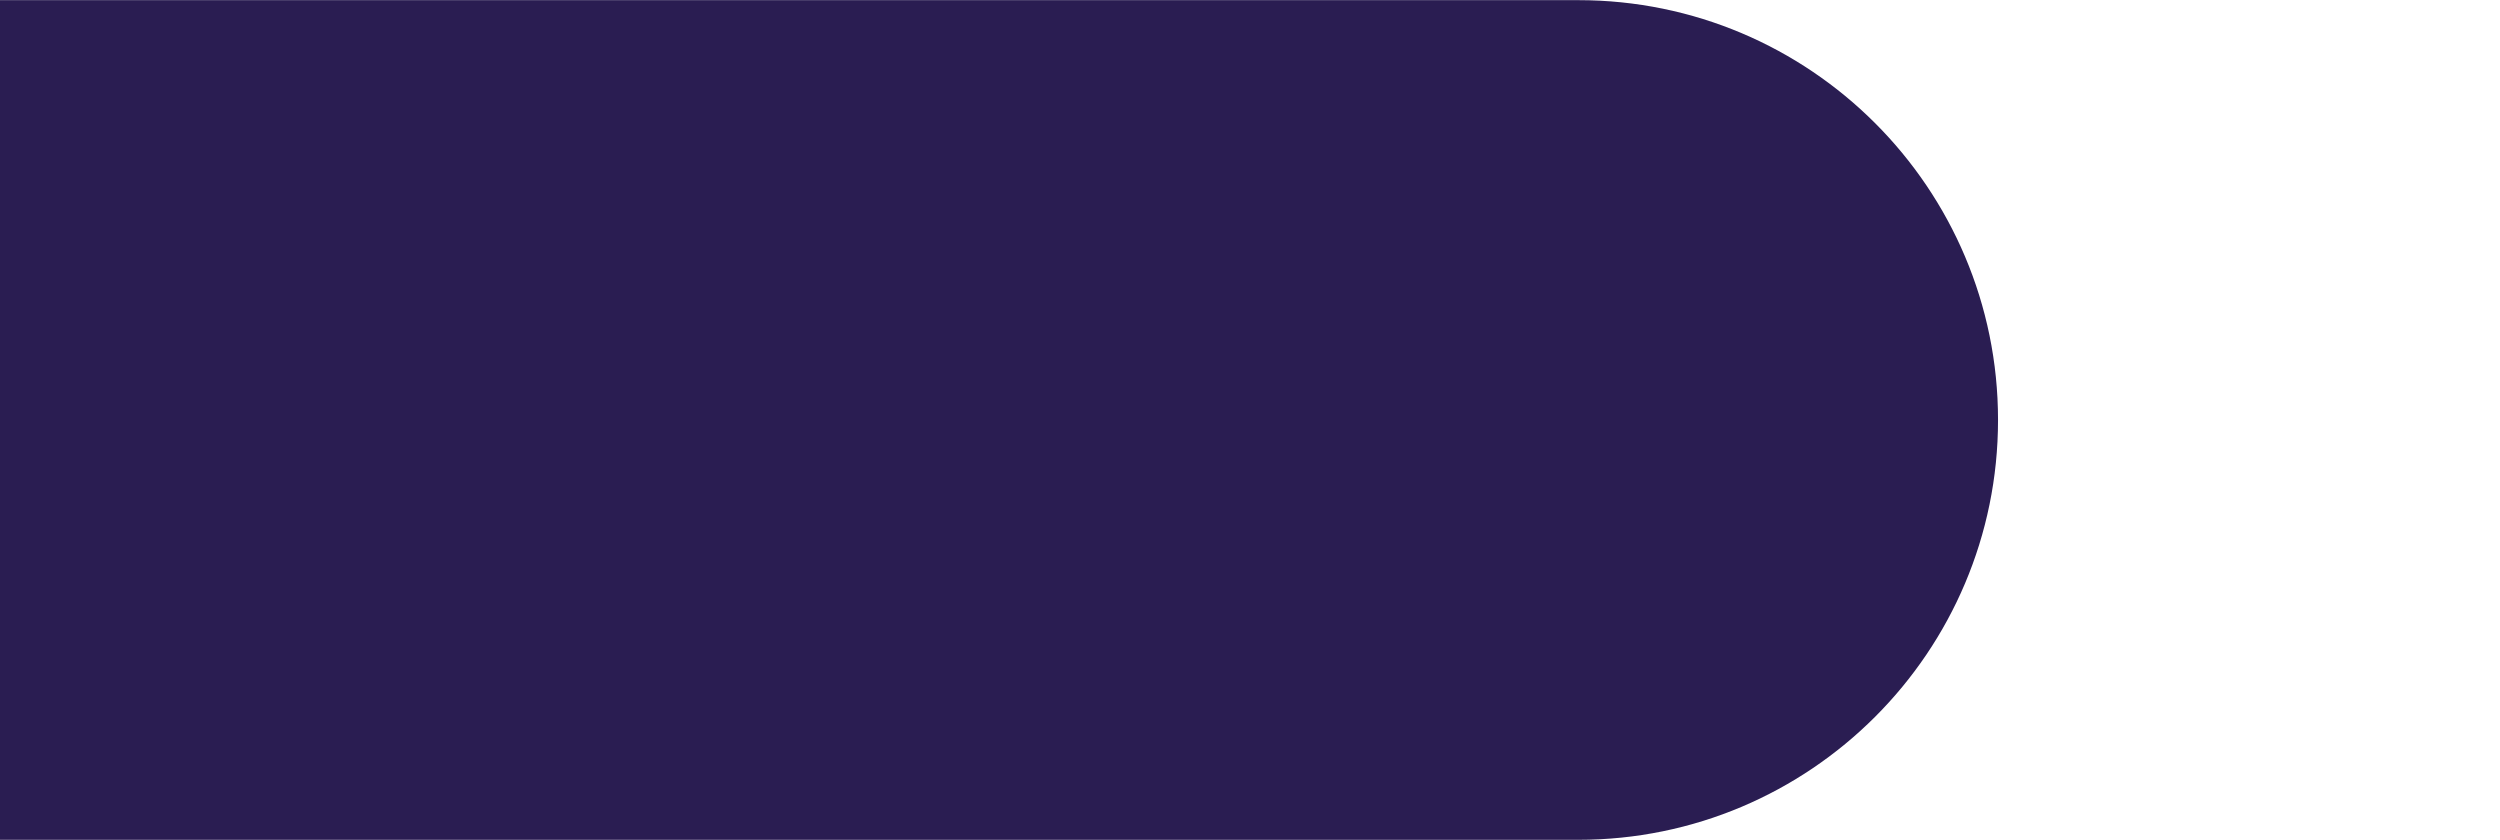
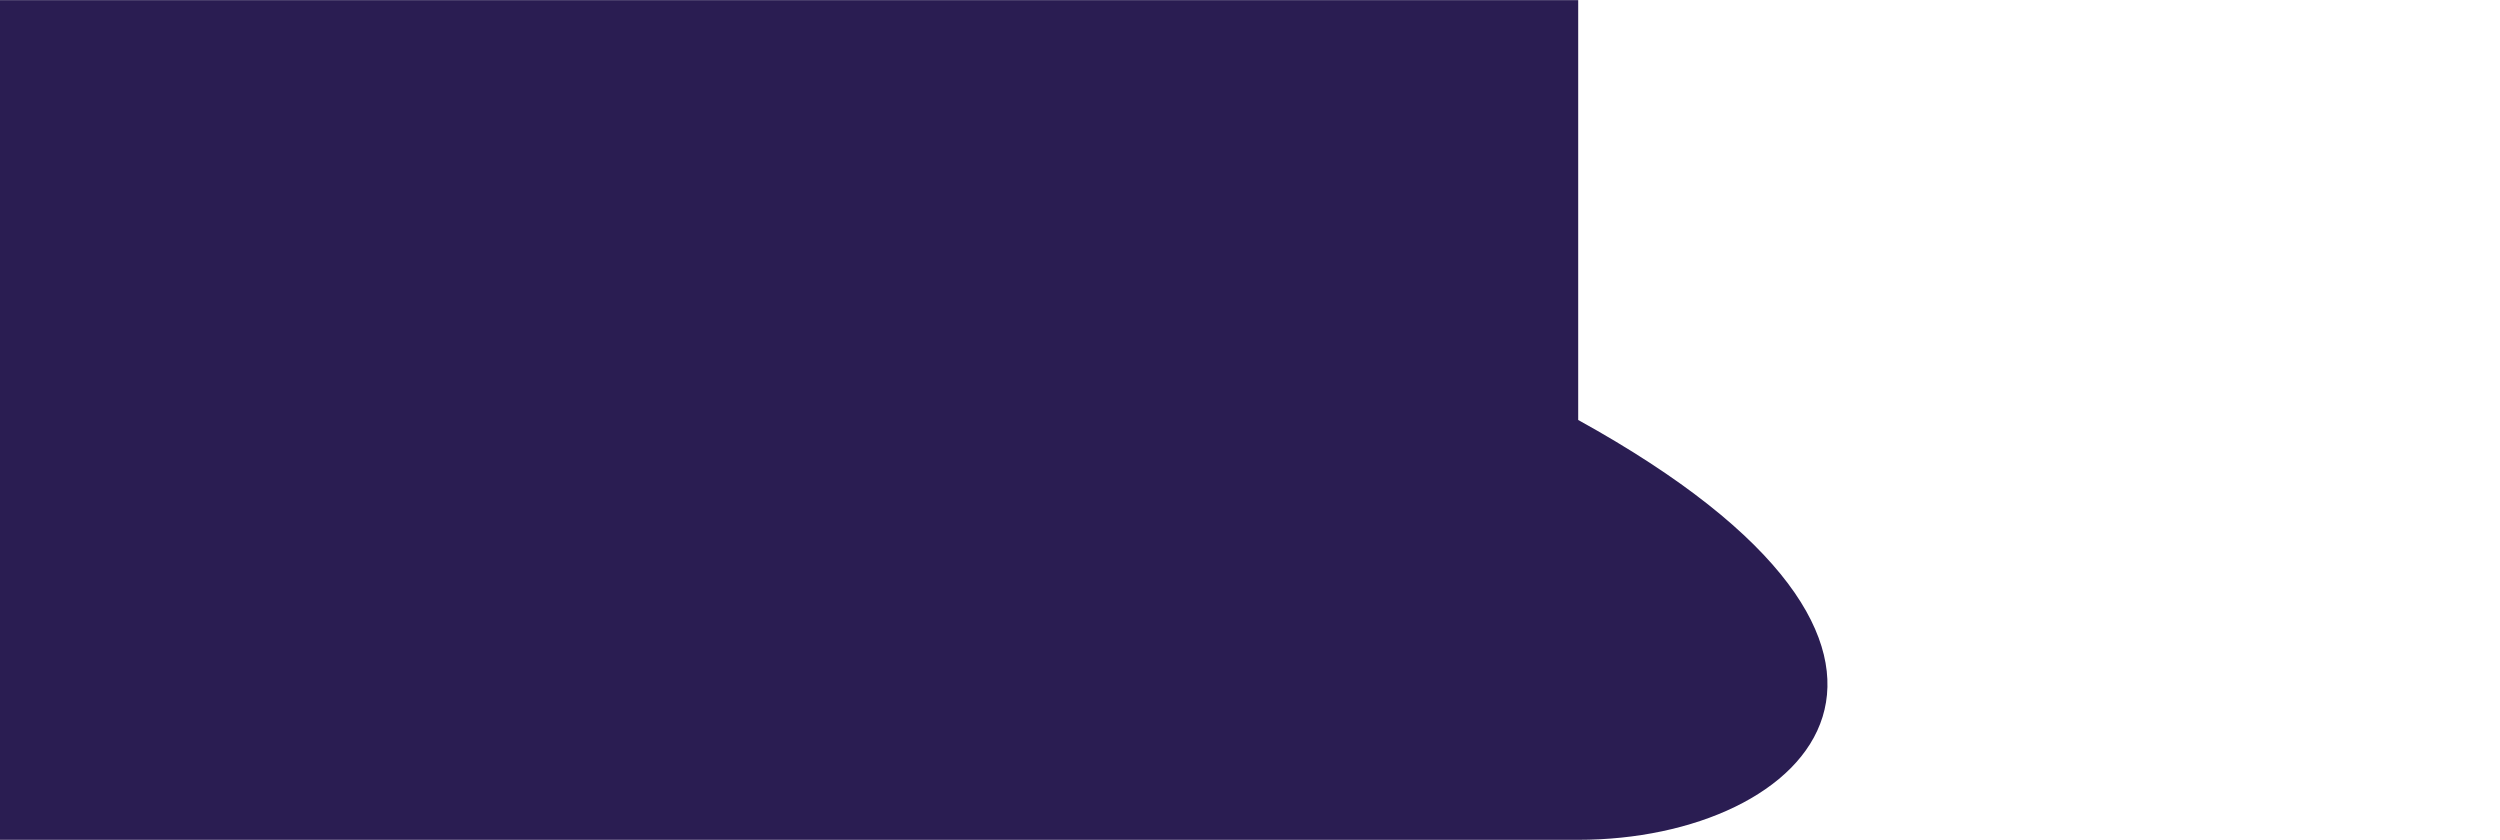
<svg xmlns="http://www.w3.org/2000/svg" width="1798" height="604" viewBox="0 0 1798 604" fill="none">
-   <path d="M-0.488 0.107H1135.04C1301.8 0.107 1436.98 135.293 1436.98 302.052V302.052C1436.98 468.811 1301.8 603.996 1135.04 603.996H-0.488V0.107Z" fill="#2A1D52" />
+   <path d="M-0.488 0.107H1135.04V302.052C1436.98 468.811 1301.8 603.996 1135.04 603.996H-0.488V0.107Z" fill="#2A1D52" />
</svg>